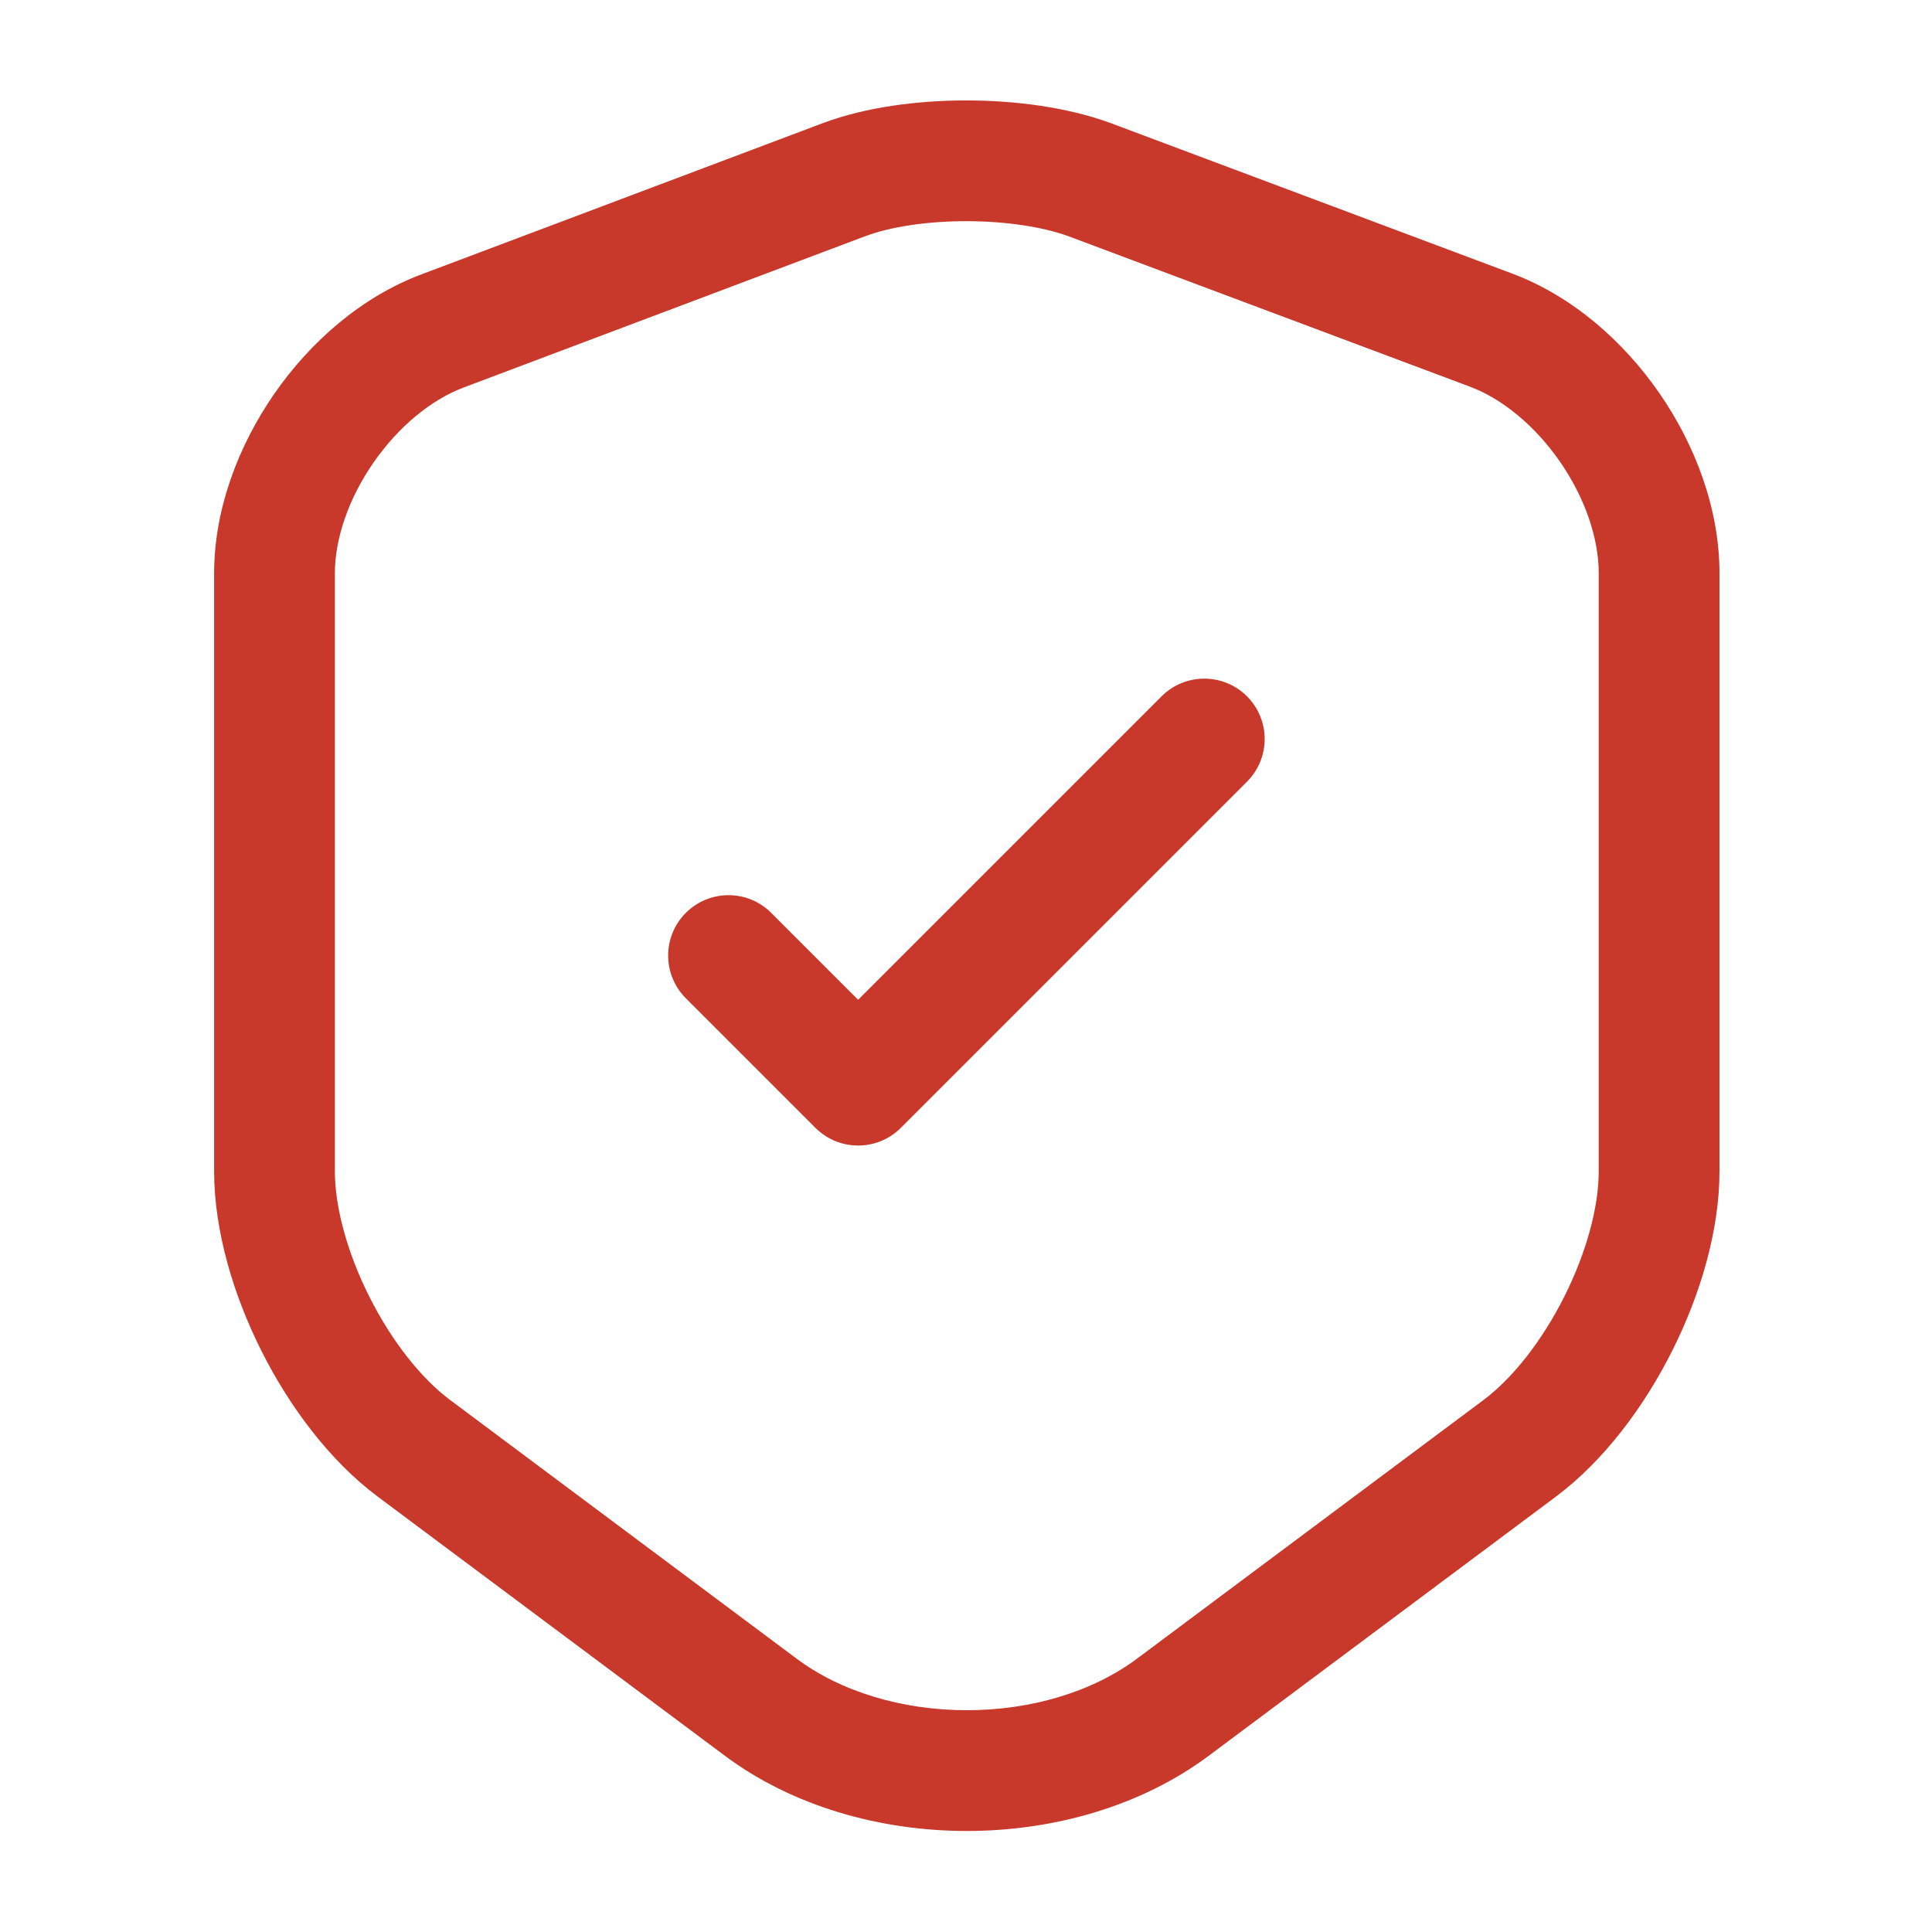
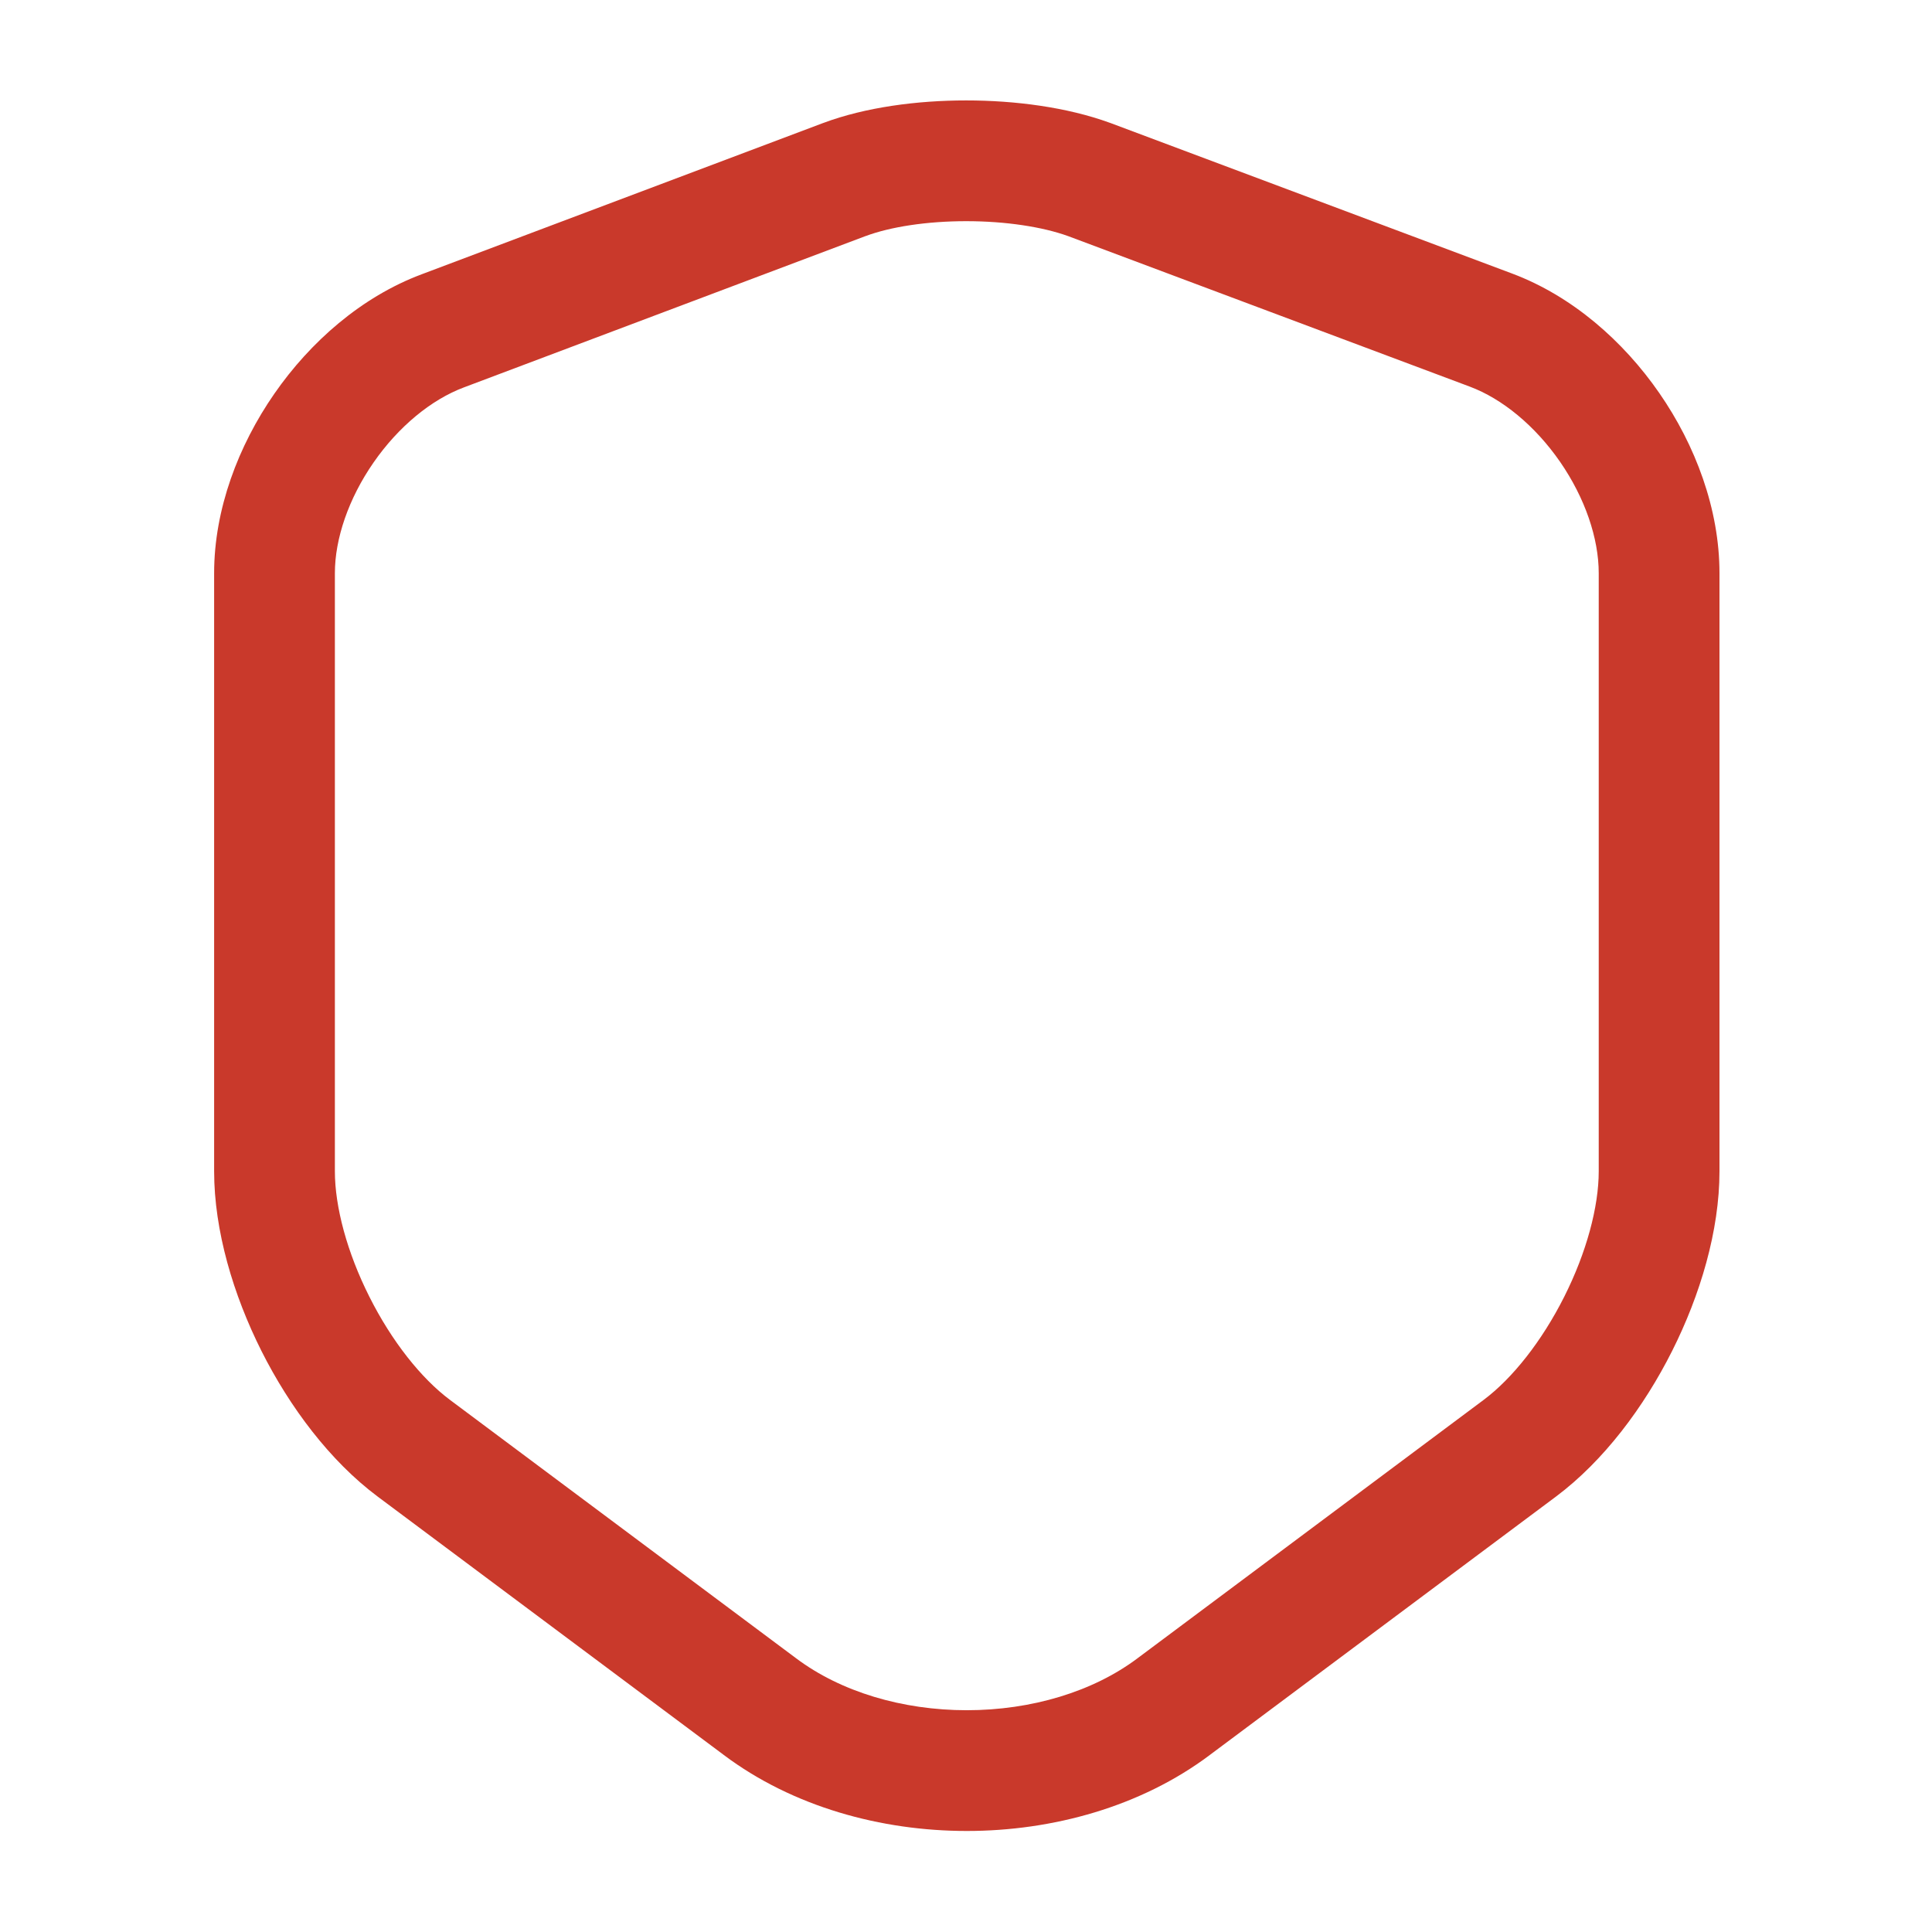
<svg xmlns="http://www.w3.org/2000/svg" width="48" height="48" viewBox="0 0 48 48" fill="none">
-   <path fill-rule="evenodd" clip-rule="evenodd" d="M24.005 2.495C25.221 2.495 26.512 2.664 27.574 3.051L27.586 3.055L37.565 6.795C37.565 6.795 37.565 6.795 37.565 6.795C39.059 7.354 40.333 8.475 41.226 9.767C42.12 11.058 42.72 12.646 42.72 14.24V29.1C42.72 30.578 42.242 32.176 41.542 33.567C40.843 34.958 39.844 36.295 38.658 37.182L30.061 43.599C30.061 43.6 30.06 43.6 30.059 43.601C28.343 44.89 26.147 45.49 24.02 45.49C21.893 45.49 19.697 44.89 17.981 43.601C17.98 43.6 17.98 43.6 17.979 43.599L9.383 37.182C8.197 36.296 7.197 34.958 6.497 33.567C5.798 32.176 5.32 30.578 5.32 29.1V14.24C5.32 12.653 5.922 11.071 6.815 9.783C7.708 8.495 8.98 7.375 10.473 6.816C10.473 6.816 10.474 6.815 10.475 6.815L20.451 3.056L20.455 3.055C21.504 2.663 22.79 2.495 24.005 2.495ZM21.507 5.865C21.506 5.865 21.506 5.865 21.505 5.865L11.525 9.625C10.719 9.927 9.902 10.595 9.28 11.492C8.658 12.389 8.32 13.387 8.32 14.24V29.1C8.32 29.982 8.622 31.115 9.178 32.219C9.732 33.322 10.463 34.244 11.177 34.778M11.177 34.778L19.781 41.201C20.886 42.031 22.418 42.49 24.02 42.49C25.622 42.49 27.154 42.031 28.259 41.201L28.263 41.198L36.862 34.779C37.576 34.245 38.307 33.322 38.862 32.219C39.418 31.115 39.72 29.982 39.72 29.1V14.24C39.72 13.375 39.38 12.372 38.759 11.473C38.137 10.575 37.321 9.906 36.515 9.605L26.54 5.867C25.903 5.636 24.986 5.495 24.005 5.495C23.021 5.495 22.117 5.637 21.507 5.865" fill="#C9392B" />
-   <path fill-rule="evenodd" clip-rule="evenodd" d="M30.981 17.3C31.567 17.886 31.567 18.835 30.981 19.421L22.381 28.021C21.795 28.607 20.845 28.607 20.259 28.021L17.039 24.801C16.454 24.215 16.454 23.265 17.039 22.68C17.625 22.094 18.575 22.094 19.161 22.68L21.32 24.839L28.859 17.3C29.445 16.714 30.395 16.714 30.981 17.3Z" fill="#C9392B" />
+   <path fill-rule="evenodd" clip-rule="evenodd" d="M24.005 2.495C25.221 2.495 26.512 2.664 27.574 3.051L27.586 3.055L37.565 6.795C37.565 6.795 37.565 6.795 37.565 6.795C39.059 7.354 40.333 8.475 41.226 9.767C42.12 11.058 42.72 12.646 42.72 14.24V29.1C42.72 30.578 42.242 32.176 41.542 33.567C40.843 34.958 39.844 36.295 38.658 37.182L30.061 43.599C30.061 43.6 30.06 43.6 30.059 43.601C28.343 44.89 26.147 45.49 24.02 45.49C21.893 45.49 19.697 44.89 17.981 43.601C17.98 43.6 17.98 43.6 17.979 43.599L9.383 37.182C8.197 36.296 7.197 34.958 6.497 33.567C5.798 32.176 5.32 30.578 5.32 29.1V14.24C5.32 12.653 5.922 11.071 6.815 9.783C7.708 8.495 8.98 7.375 10.473 6.816C10.473 6.816 10.474 6.815 10.475 6.815L20.451 3.056L20.455 3.055C21.504 2.663 22.79 2.495 24.005 2.495M21.507 5.865C21.506 5.865 21.506 5.865 21.505 5.865L11.525 9.625C10.719 9.927 9.902 10.595 9.28 11.492C8.658 12.389 8.32 13.387 8.32 14.24V29.1C8.32 29.982 8.622 31.115 9.178 32.219C9.732 33.322 10.463 34.244 11.177 34.778M11.177 34.778L19.781 41.201C20.886 42.031 22.418 42.49 24.02 42.49C25.622 42.49 27.154 42.031 28.259 41.201L28.263 41.198L36.862 34.779C37.576 34.245 38.307 33.322 38.862 32.219C39.418 31.115 39.72 29.982 39.72 29.1V14.24C39.72 13.375 39.38 12.372 38.759 11.473C38.137 10.575 37.321 9.906 36.515 9.605L26.54 5.867C25.903 5.636 24.986 5.495 24.005 5.495C23.021 5.495 22.117 5.637 21.507 5.865" fill="#C9392B" />
</svg>